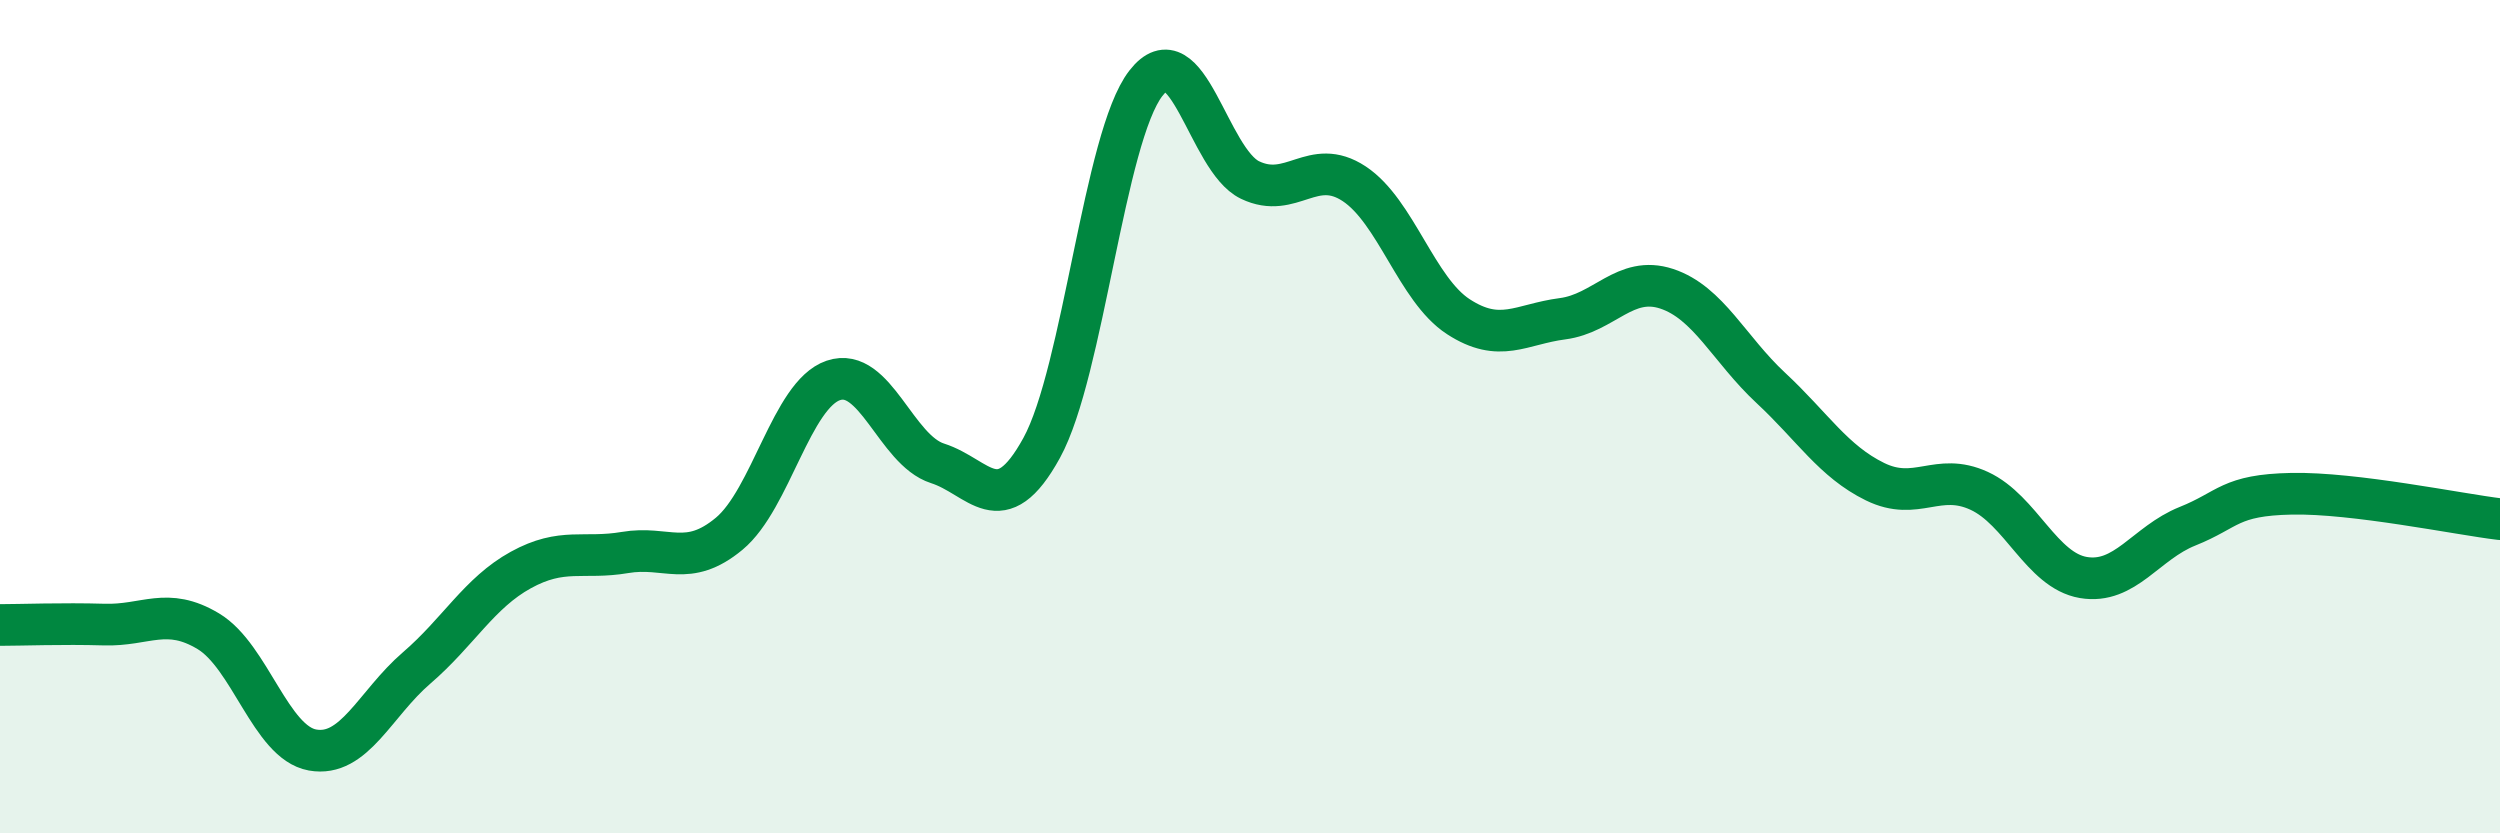
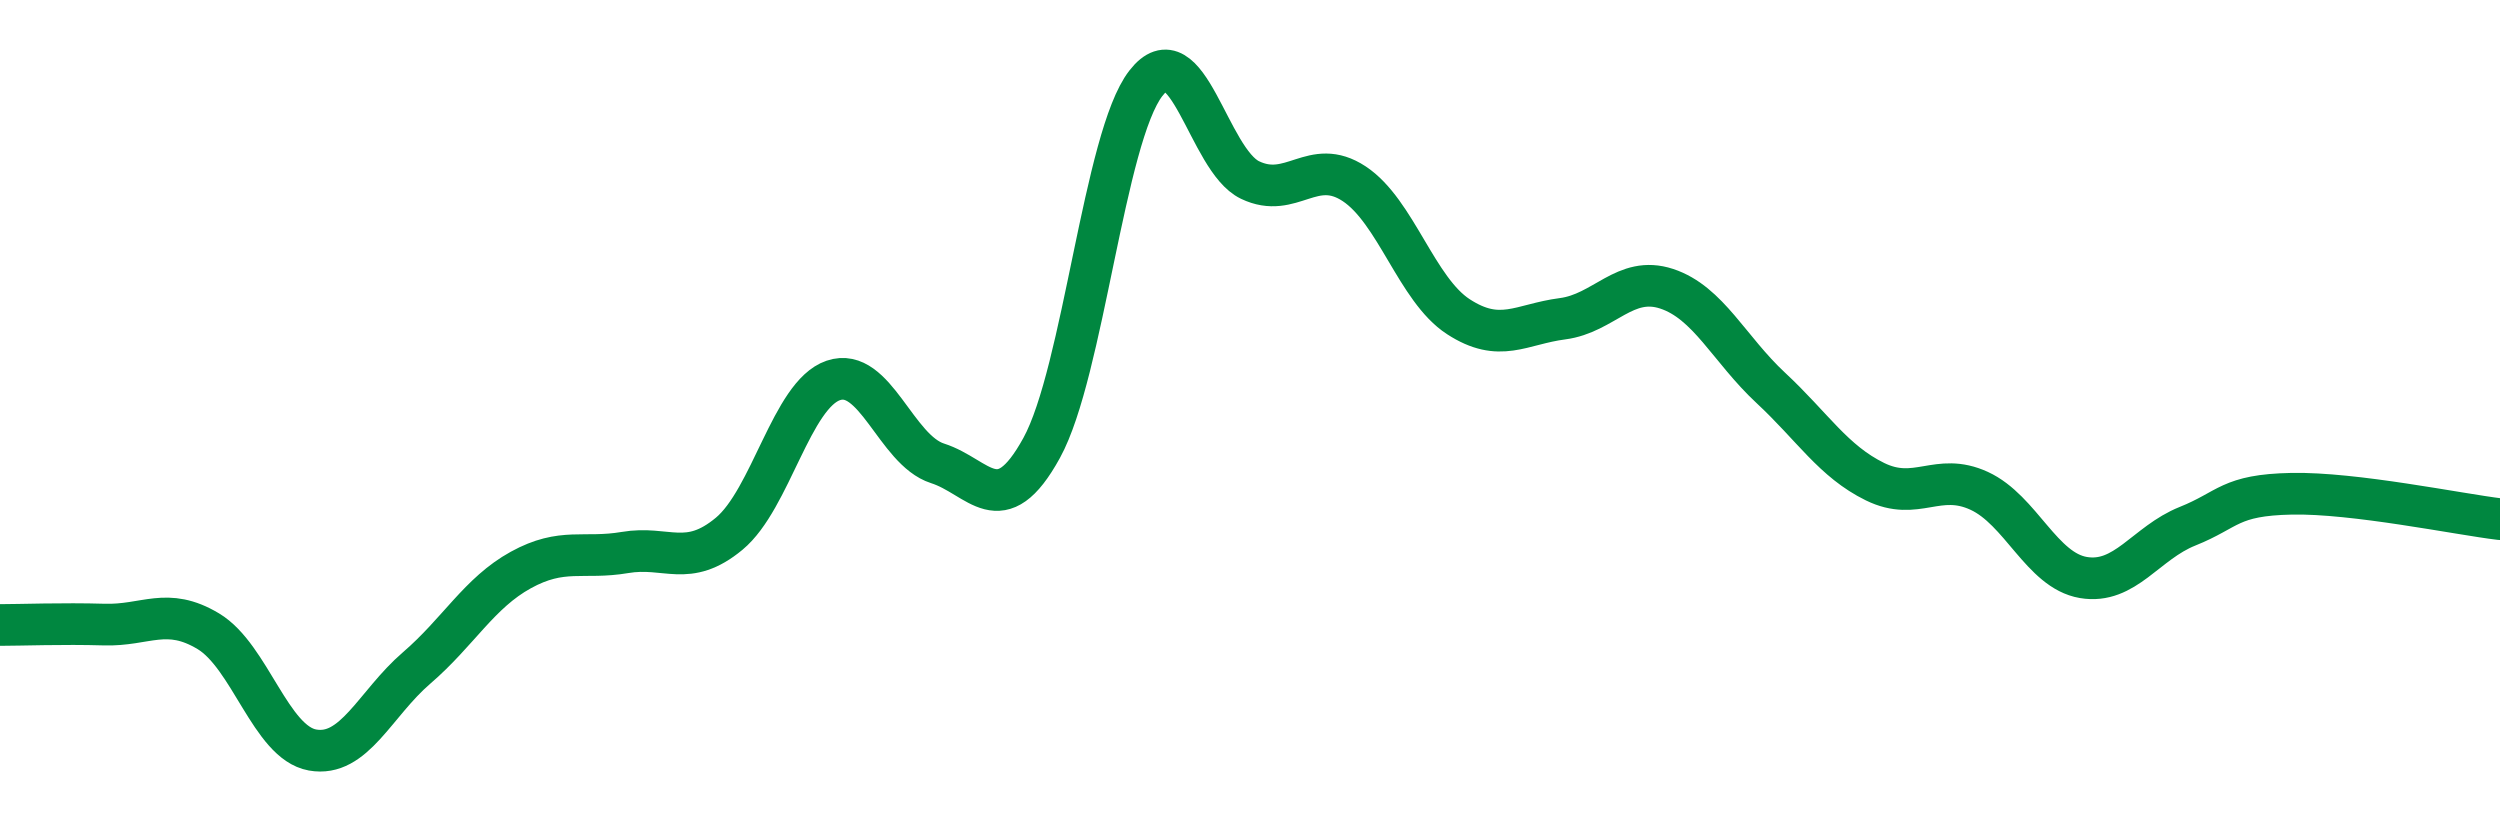
<svg xmlns="http://www.w3.org/2000/svg" width="60" height="20" viewBox="0 0 60 20">
-   <path d="M 0,15 C 0.5,15 1.5,14.96 2.5,14.99 C 3.5,15.02 4,14.55 5,15.15 C 6,15.75 6.5,17.82 7.5,18 C 8.5,18.18 9,16.89 10,16.03 C 11,15.17 11.5,14.23 12.5,13.68 C 13.5,13.13 14,13.43 15,13.26 C 16,13.09 16.5,13.64 17.5,12.81 C 18.5,11.98 19,9.47 20,9.13 C 21,8.79 21.5,10.8 22.5,11.12 C 23.5,11.44 24,12.57 25,10.75 C 26,8.93 26.5,3.29 27.5,2 C 28.5,0.71 29,3.84 30,4.32 C 31,4.8 31.5,3.75 32.5,4.41 C 33.5,5.07 34,6.95 35,7.6 C 36,8.25 36.5,7.78 37.5,7.65 C 38.5,7.52 39,6.6 40,6.93 C 41,7.26 41.5,8.38 42.5,9.31 C 43.5,10.24 44,11.07 45,11.56 C 46,12.05 46.5,11.32 47.5,11.78 C 48.5,12.24 49,13.69 50,13.86 C 51,14.03 51.5,13.03 52.5,12.63 C 53.5,12.23 53.5,11.88 55,11.85 C 56.5,11.82 59,12.34 60,12.46L60 20L0 20Z" fill="#008740" opacity="0.1" stroke-linecap="round" stroke-linejoin="round" />
  <path d="M 0,15 C 0.5,15 1.5,14.96 2.5,14.99 C 3.5,15.02 4,14.55 5,15.15 C 6,15.75 6.5,17.82 7.5,18 C 8.5,18.18 9,16.89 10,16.03 C 11,15.17 11.5,14.23 12.5,13.68 C 13.5,13.13 14,13.43 15,13.26 C 16,13.09 16.5,13.64 17.5,12.81 C 18.5,11.98 19,9.47 20,9.13 C 21,8.79 21.5,10.8 22.5,11.12 C 23.5,11.44 24,12.57 25,10.75 C 26,8.93 26.5,3.29 27.5,2 C 28.5,0.71 29,3.84 30,4.32 C 31,4.8 31.5,3.75 32.5,4.41 C 33.5,5.07 34,6.95 35,7.6 C 36,8.25 36.5,7.78 37.5,7.65 C 38.5,7.52 39,6.6 40,6.93 C 41,7.26 41.5,8.38 42.5,9.31 C 43.5,10.24 44,11.07 45,11.56 C 46,12.05 46.5,11.32 47.5,11.78 C 48.5,12.24 49,13.69 50,13.86 C 51,14.03 51.5,13.03 52.5,12.63 C 53.5,12.23 53.5,11.88 55,11.85 C 56.5,11.82 59,12.34 60,12.46" stroke="#008740" stroke-width="1" fill="none" stroke-linecap="round" stroke-linejoin="round" />
</svg>